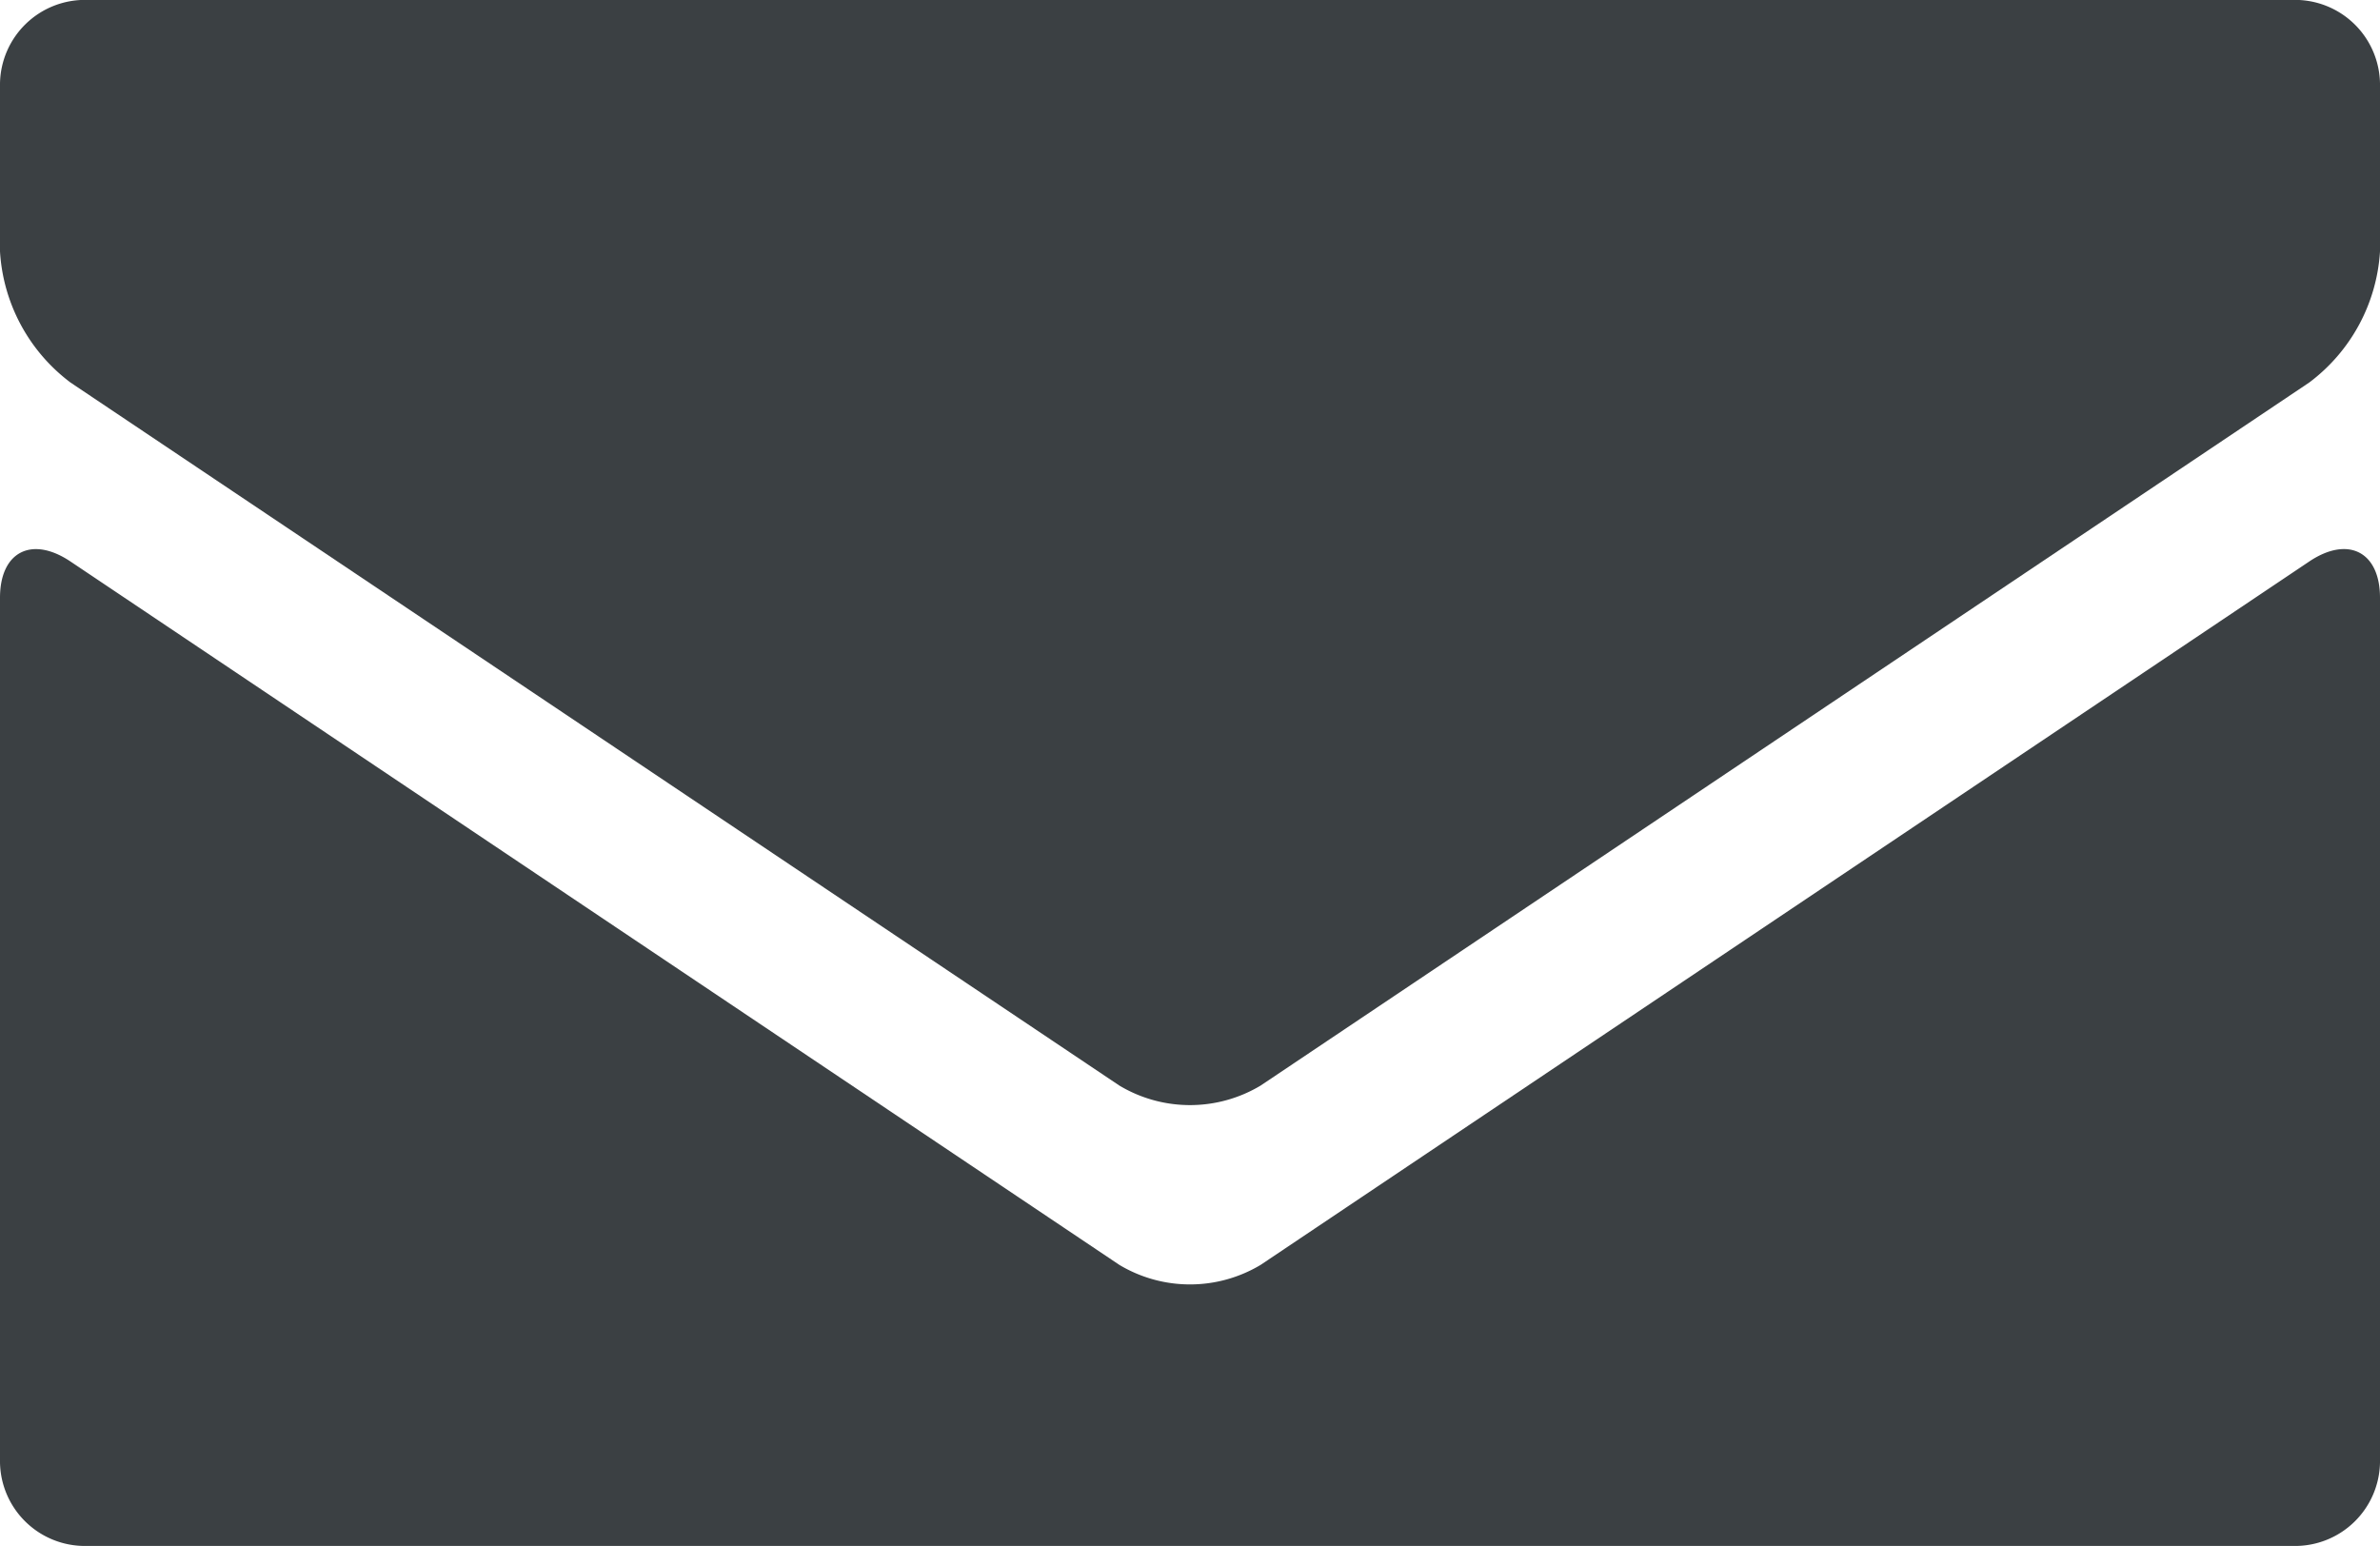
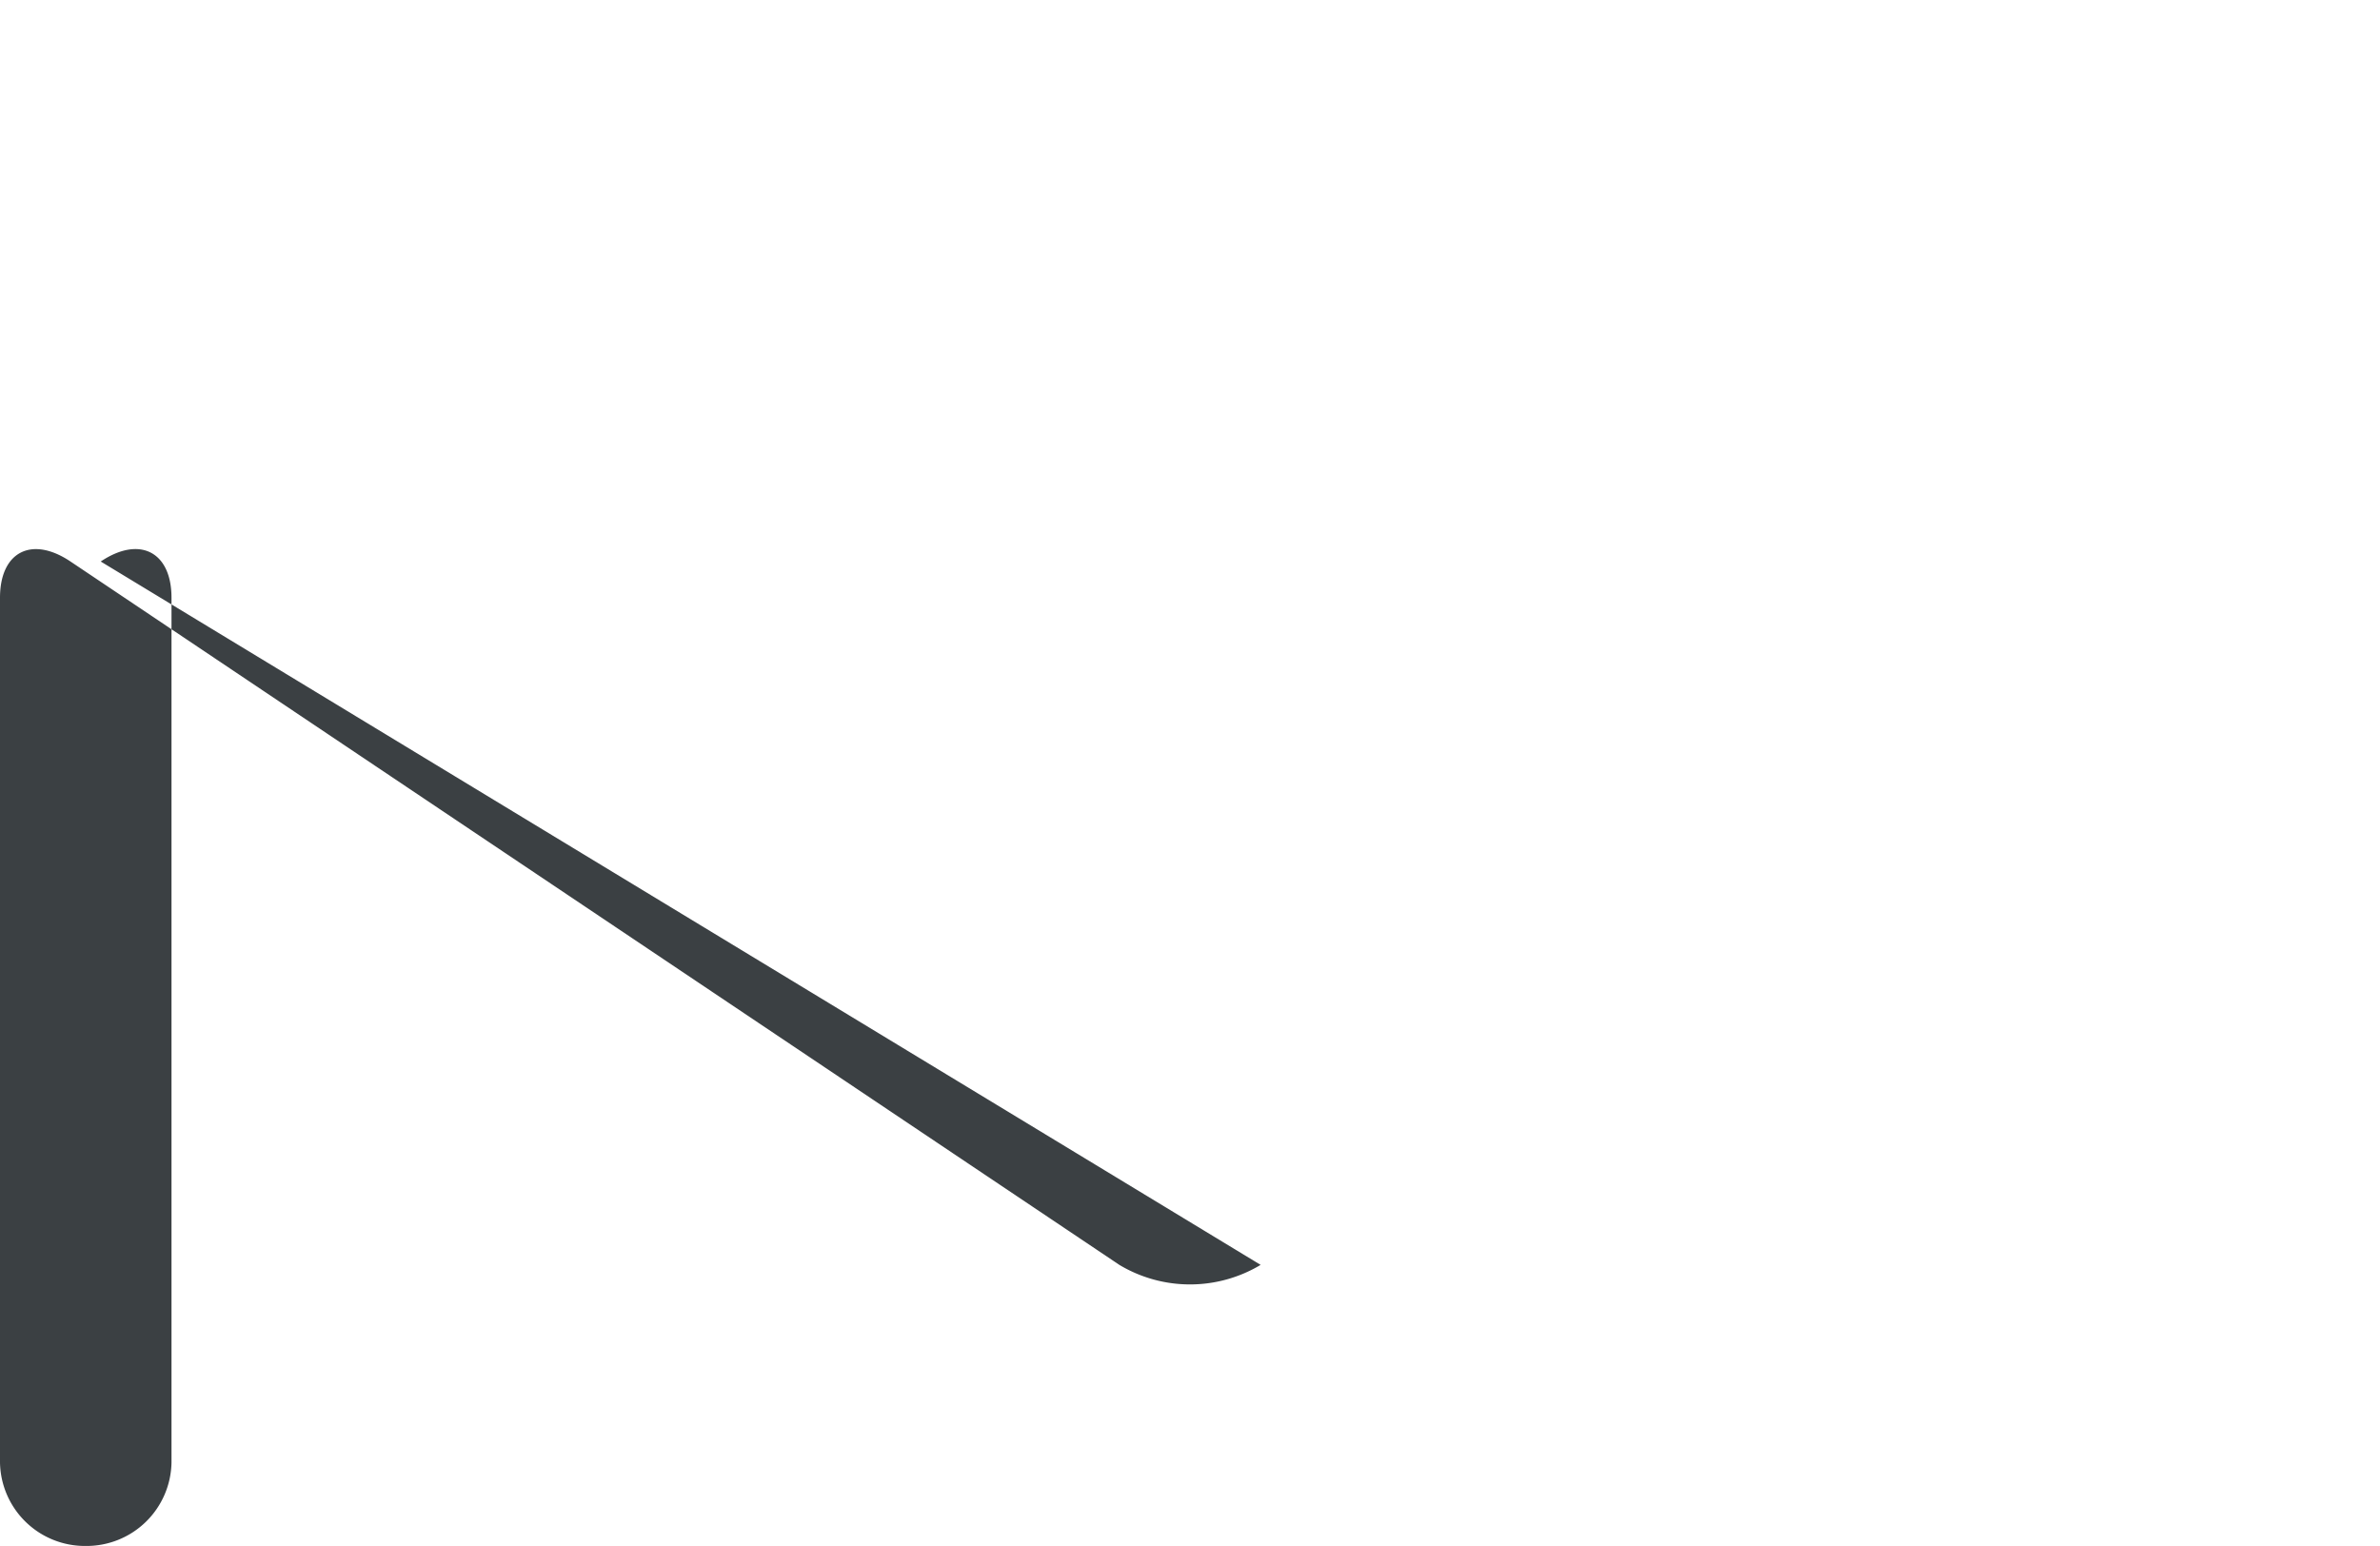
<svg xmlns="http://www.w3.org/2000/svg" width="49.264" height="32" viewBox="0 0 49.264 32">
-   <path d="M439.049,669.9a2.845,2.845,0,0,0,2.924,0l21.705-14.553a3.67,3.67,0,0,0,1.465-2.713v-3.475a1.76,1.76,0,0,0-1.778-1.732H417.651a1.759,1.759,0,0,0-1.772,1.732v3.475a3.664,3.664,0,0,0,1.459,2.713Z" transform="translate(-415.879 -647.429)" fill="#3b4043" />
-   <path d="M441.973,664.332a2.846,2.846,0,0,1-2.924,0l-21.711-14.56c-.805-.539-1.459-.2-1.459.751v17.9a1.758,1.758,0,0,0,1.772,1.727h45.714a1.759,1.759,0,0,0,1.778-1.727v-17.9c0-.953-.66-1.291-1.465-.751Z" transform="translate(-415.879 -638.149)" fill="#3b4043" />
+   <path d="M441.973,664.332a2.846,2.846,0,0,1-2.924,0l-21.711-14.56c-.805-.539-1.459-.2-1.459.751v17.9a1.758,1.758,0,0,0,1.772,1.727a1.759,1.759,0,0,0,1.778-1.727v-17.9c0-.953-.66-1.291-1.465-.751Z" transform="translate(-415.879 -638.149)" fill="#3b4043" />
</svg>